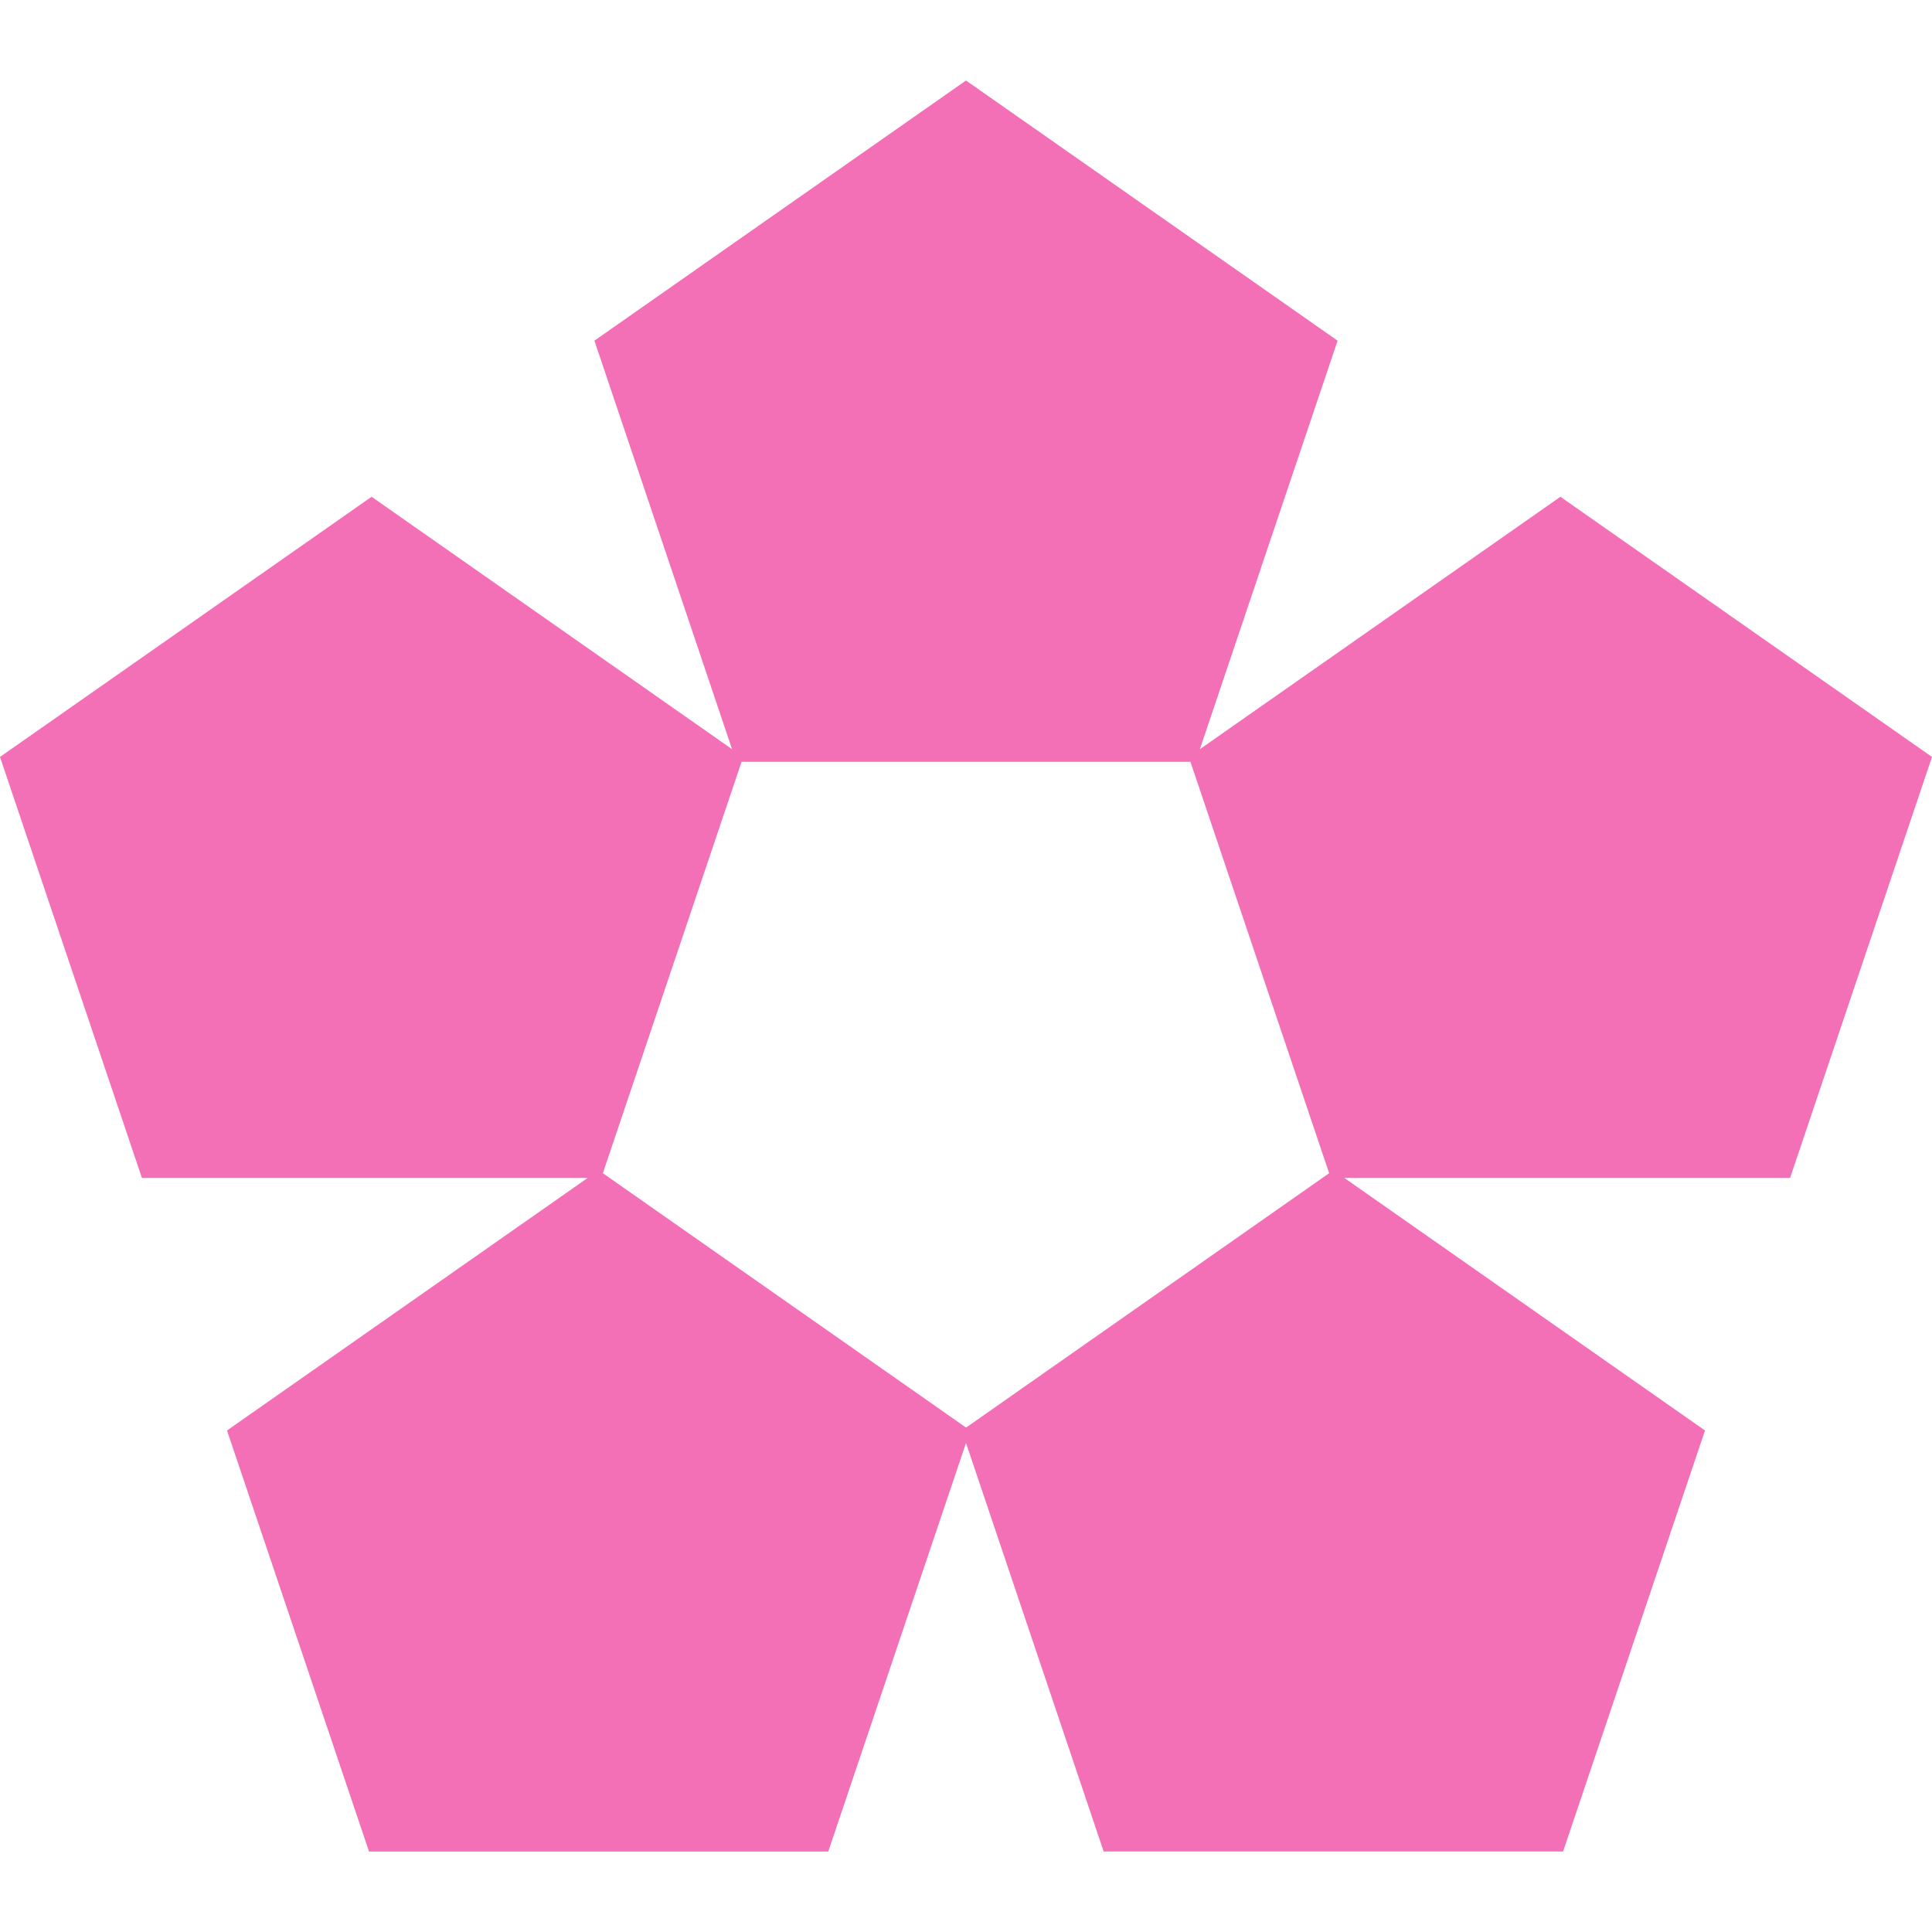
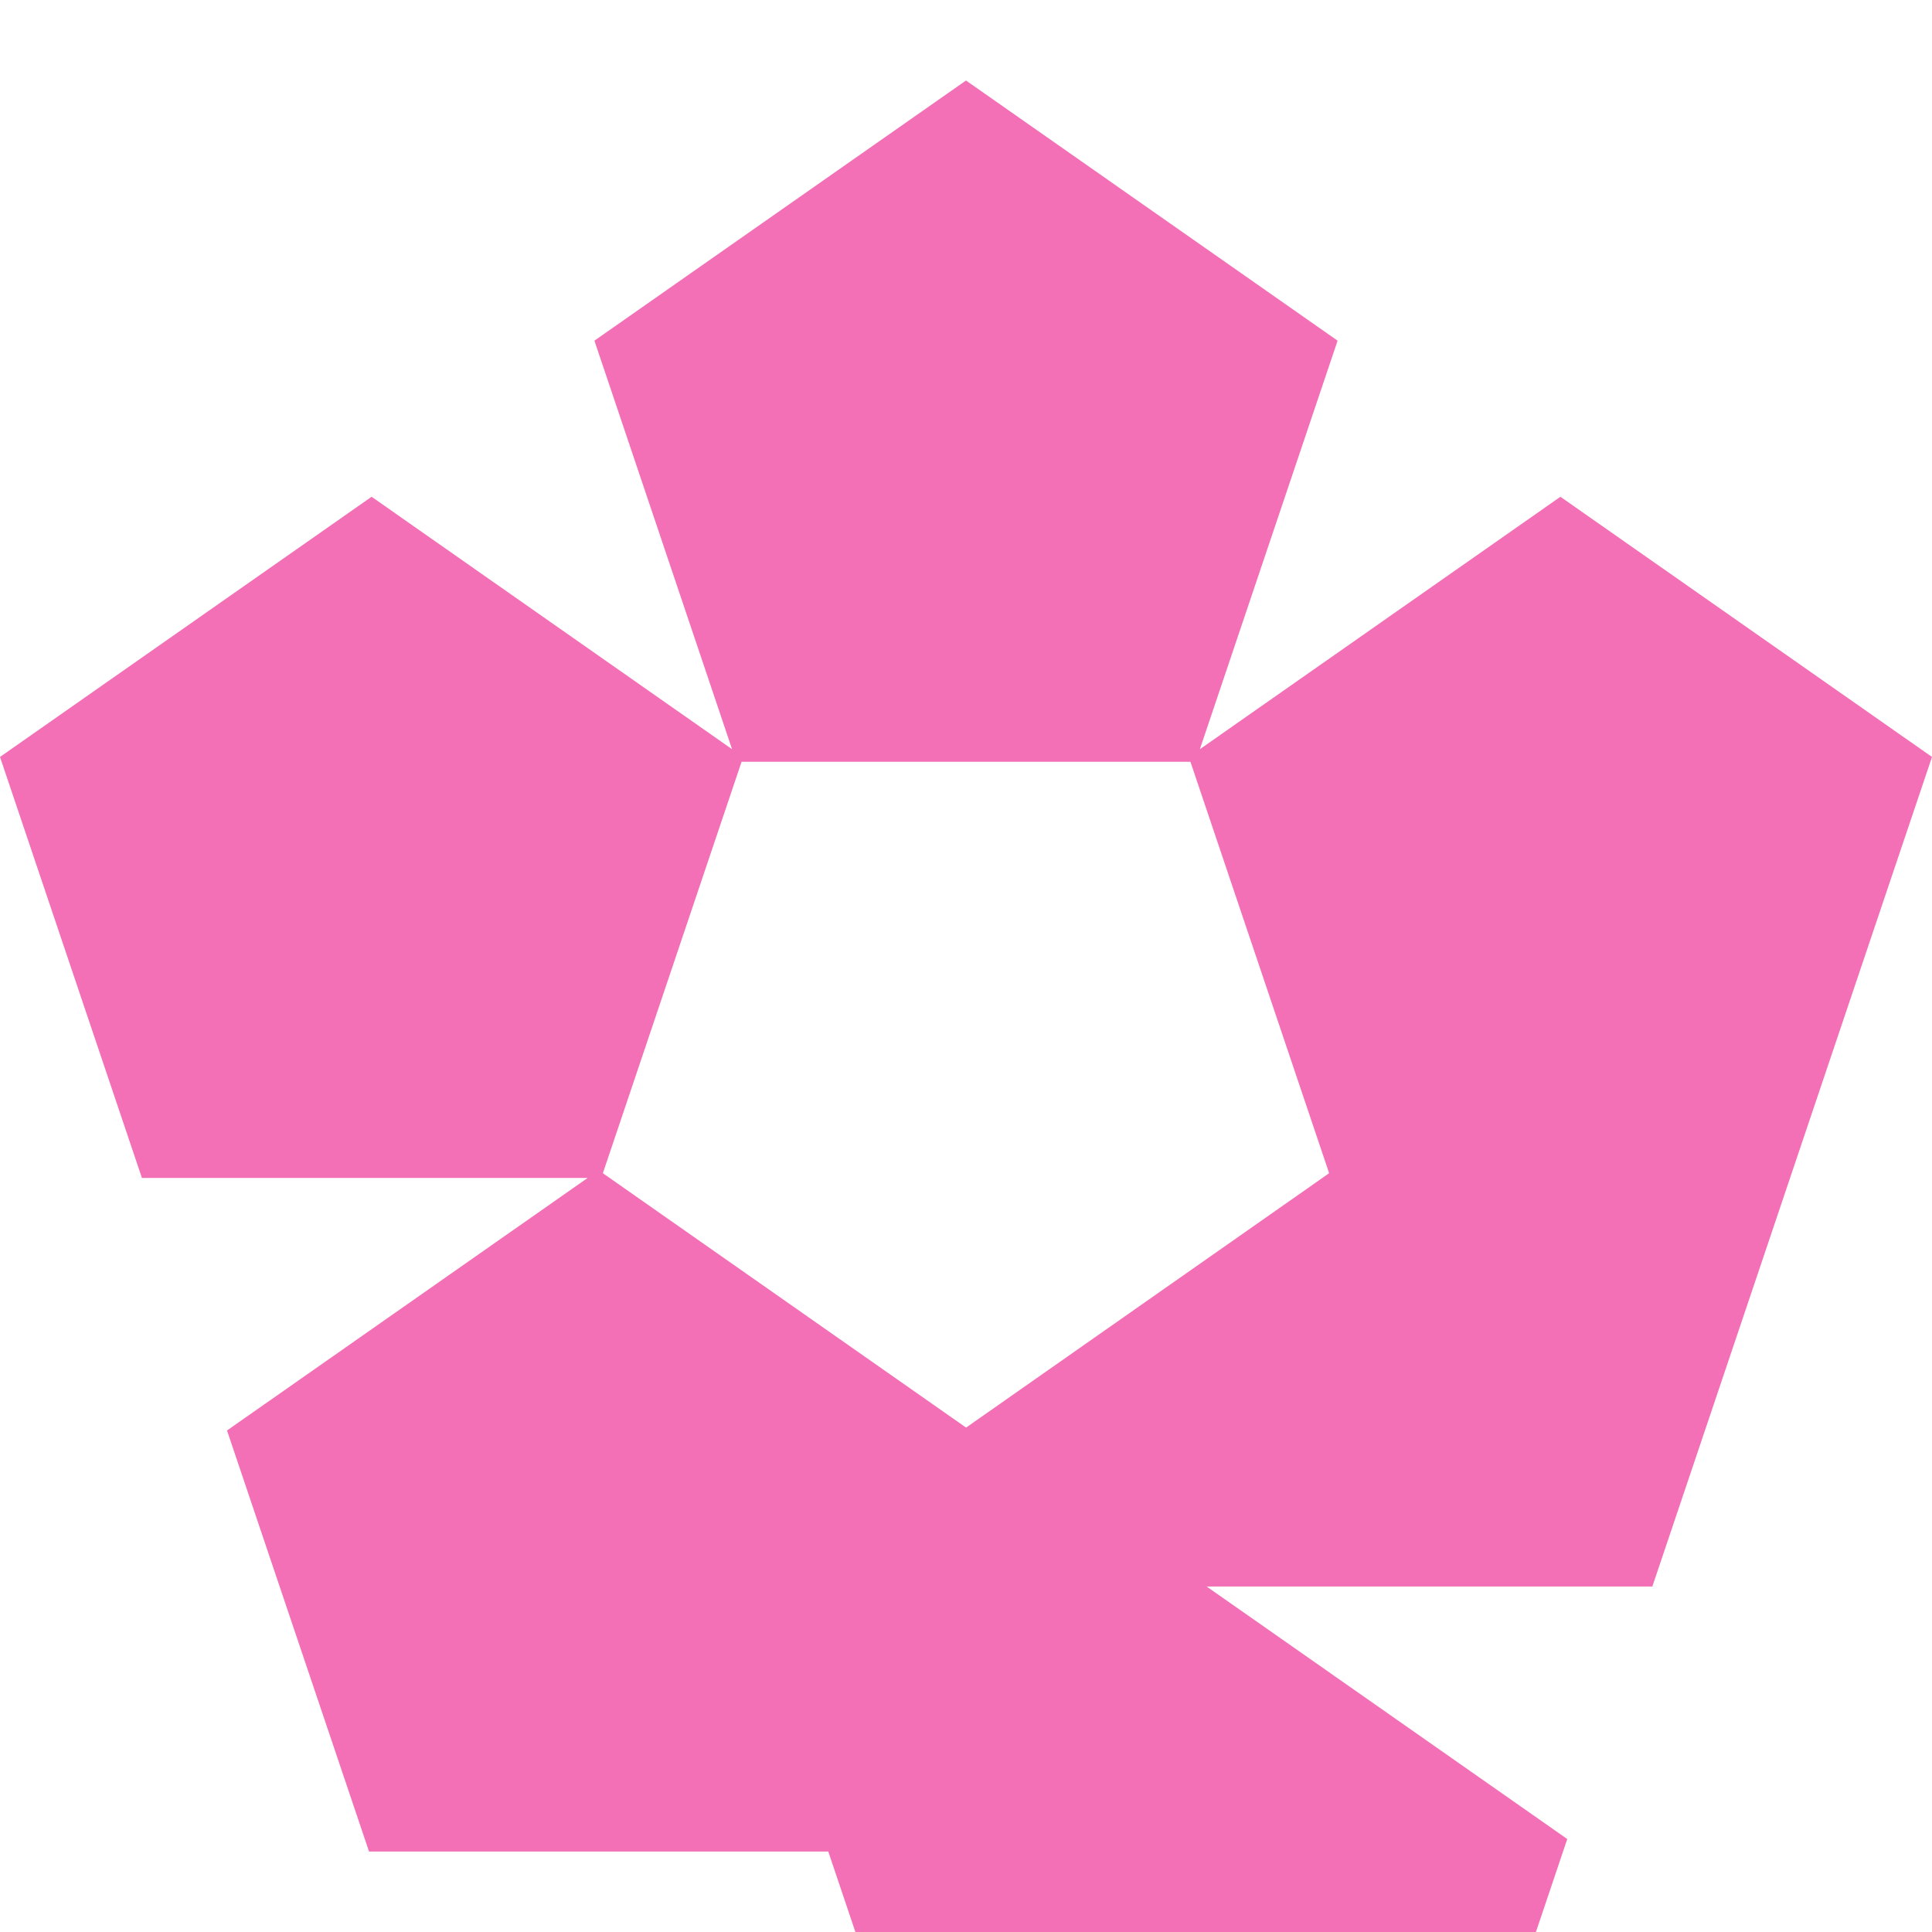
<svg xmlns="http://www.w3.org/2000/svg" role="img" width="32px" height="32px" viewBox="0 0 24 24">
  <title>Roots Sage</title>
-   <path fill="#f36fb6" d="M7.384 4.232l1.71 5.075-4.478-3.136L0 9.403l1.753 5.2.01.03H7.3L2.82 17.77l1.754 5.2.01.03h5.705L12 17.925l1.7 5.045.01.03h5.707l1.763-5.23-4.48-3.137h5.537L24 9.403l-4.616-3.232-4.479 3.136 1.711-5.075L12 1zm.105 10.342l1.723-5.111h5.576l1.723 5.111-4.51 3.16z" />
+   <path fill="#f36fb6" d="M7.384 4.232l1.71 5.075-4.478-3.136L0 9.403l1.753 5.2.01.03H7.3L2.82 17.77l1.754 5.2.01.03h5.705l1.7 5.045.01.03h5.707l1.763-5.23-4.48-3.137h5.537L24 9.403l-4.616-3.232-4.479 3.136 1.711-5.075L12 1zm.105 10.342l1.723-5.111h5.576l1.723 5.111-4.51 3.16z" />
</svg>